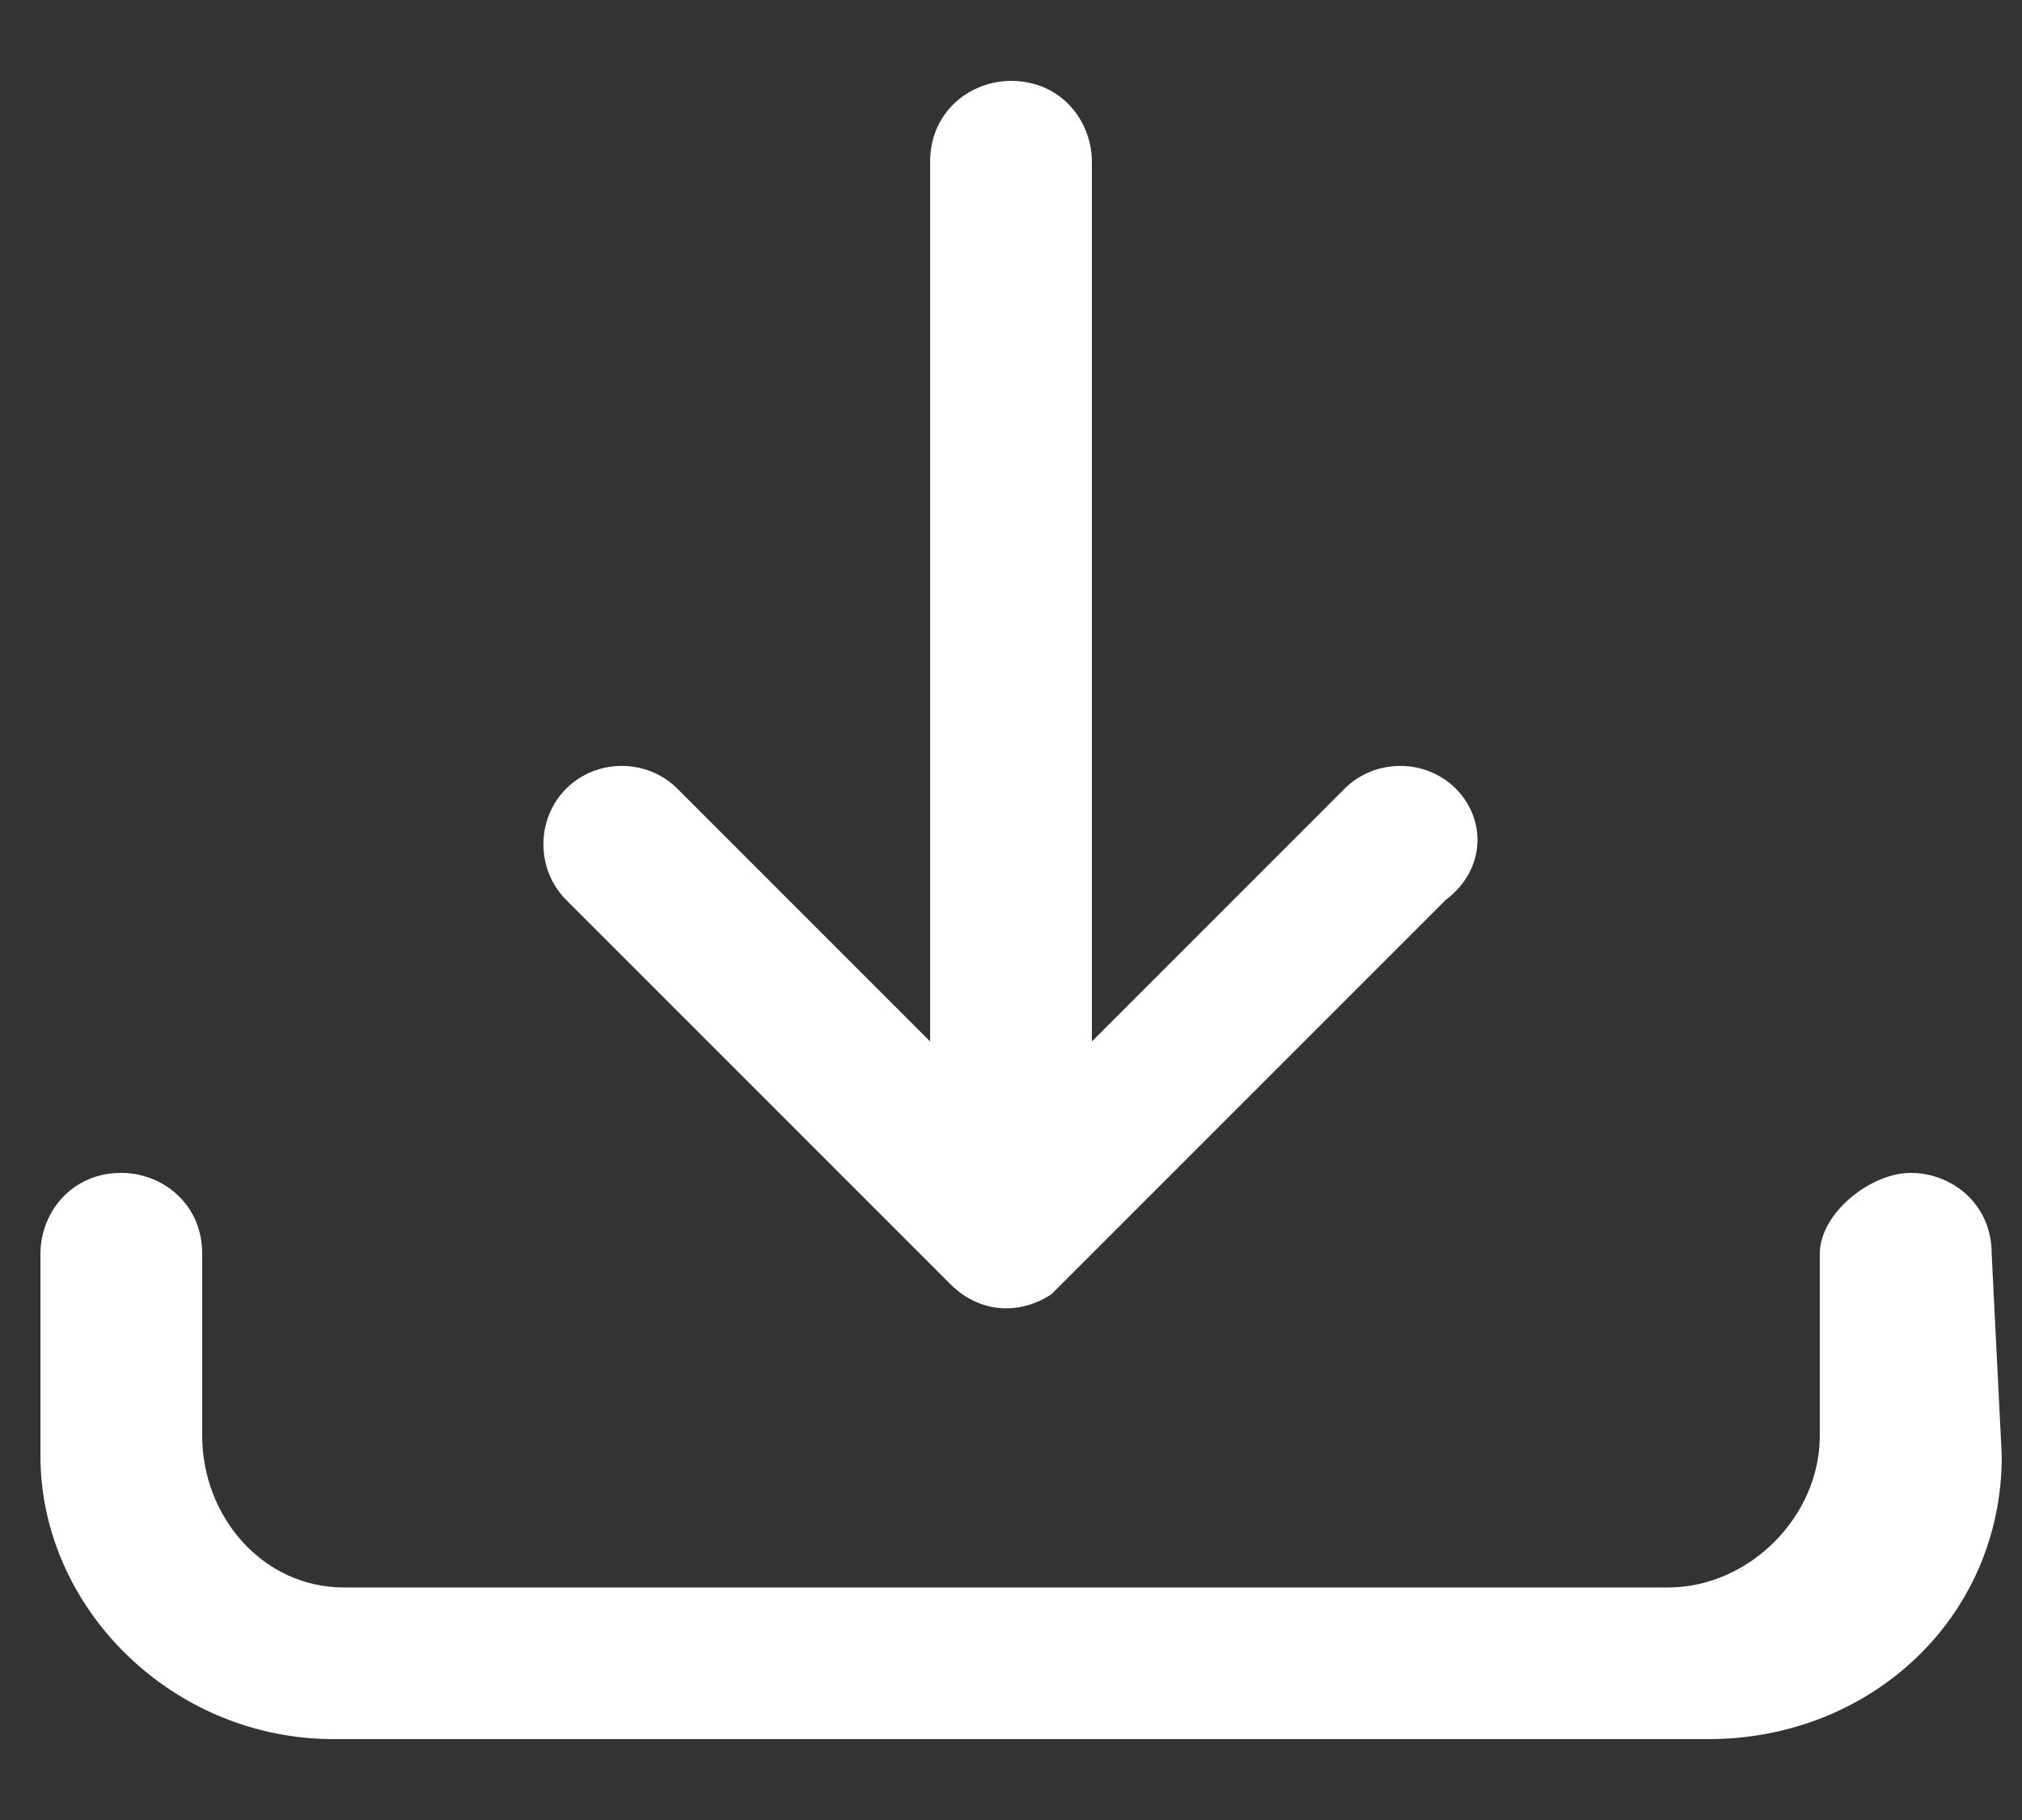
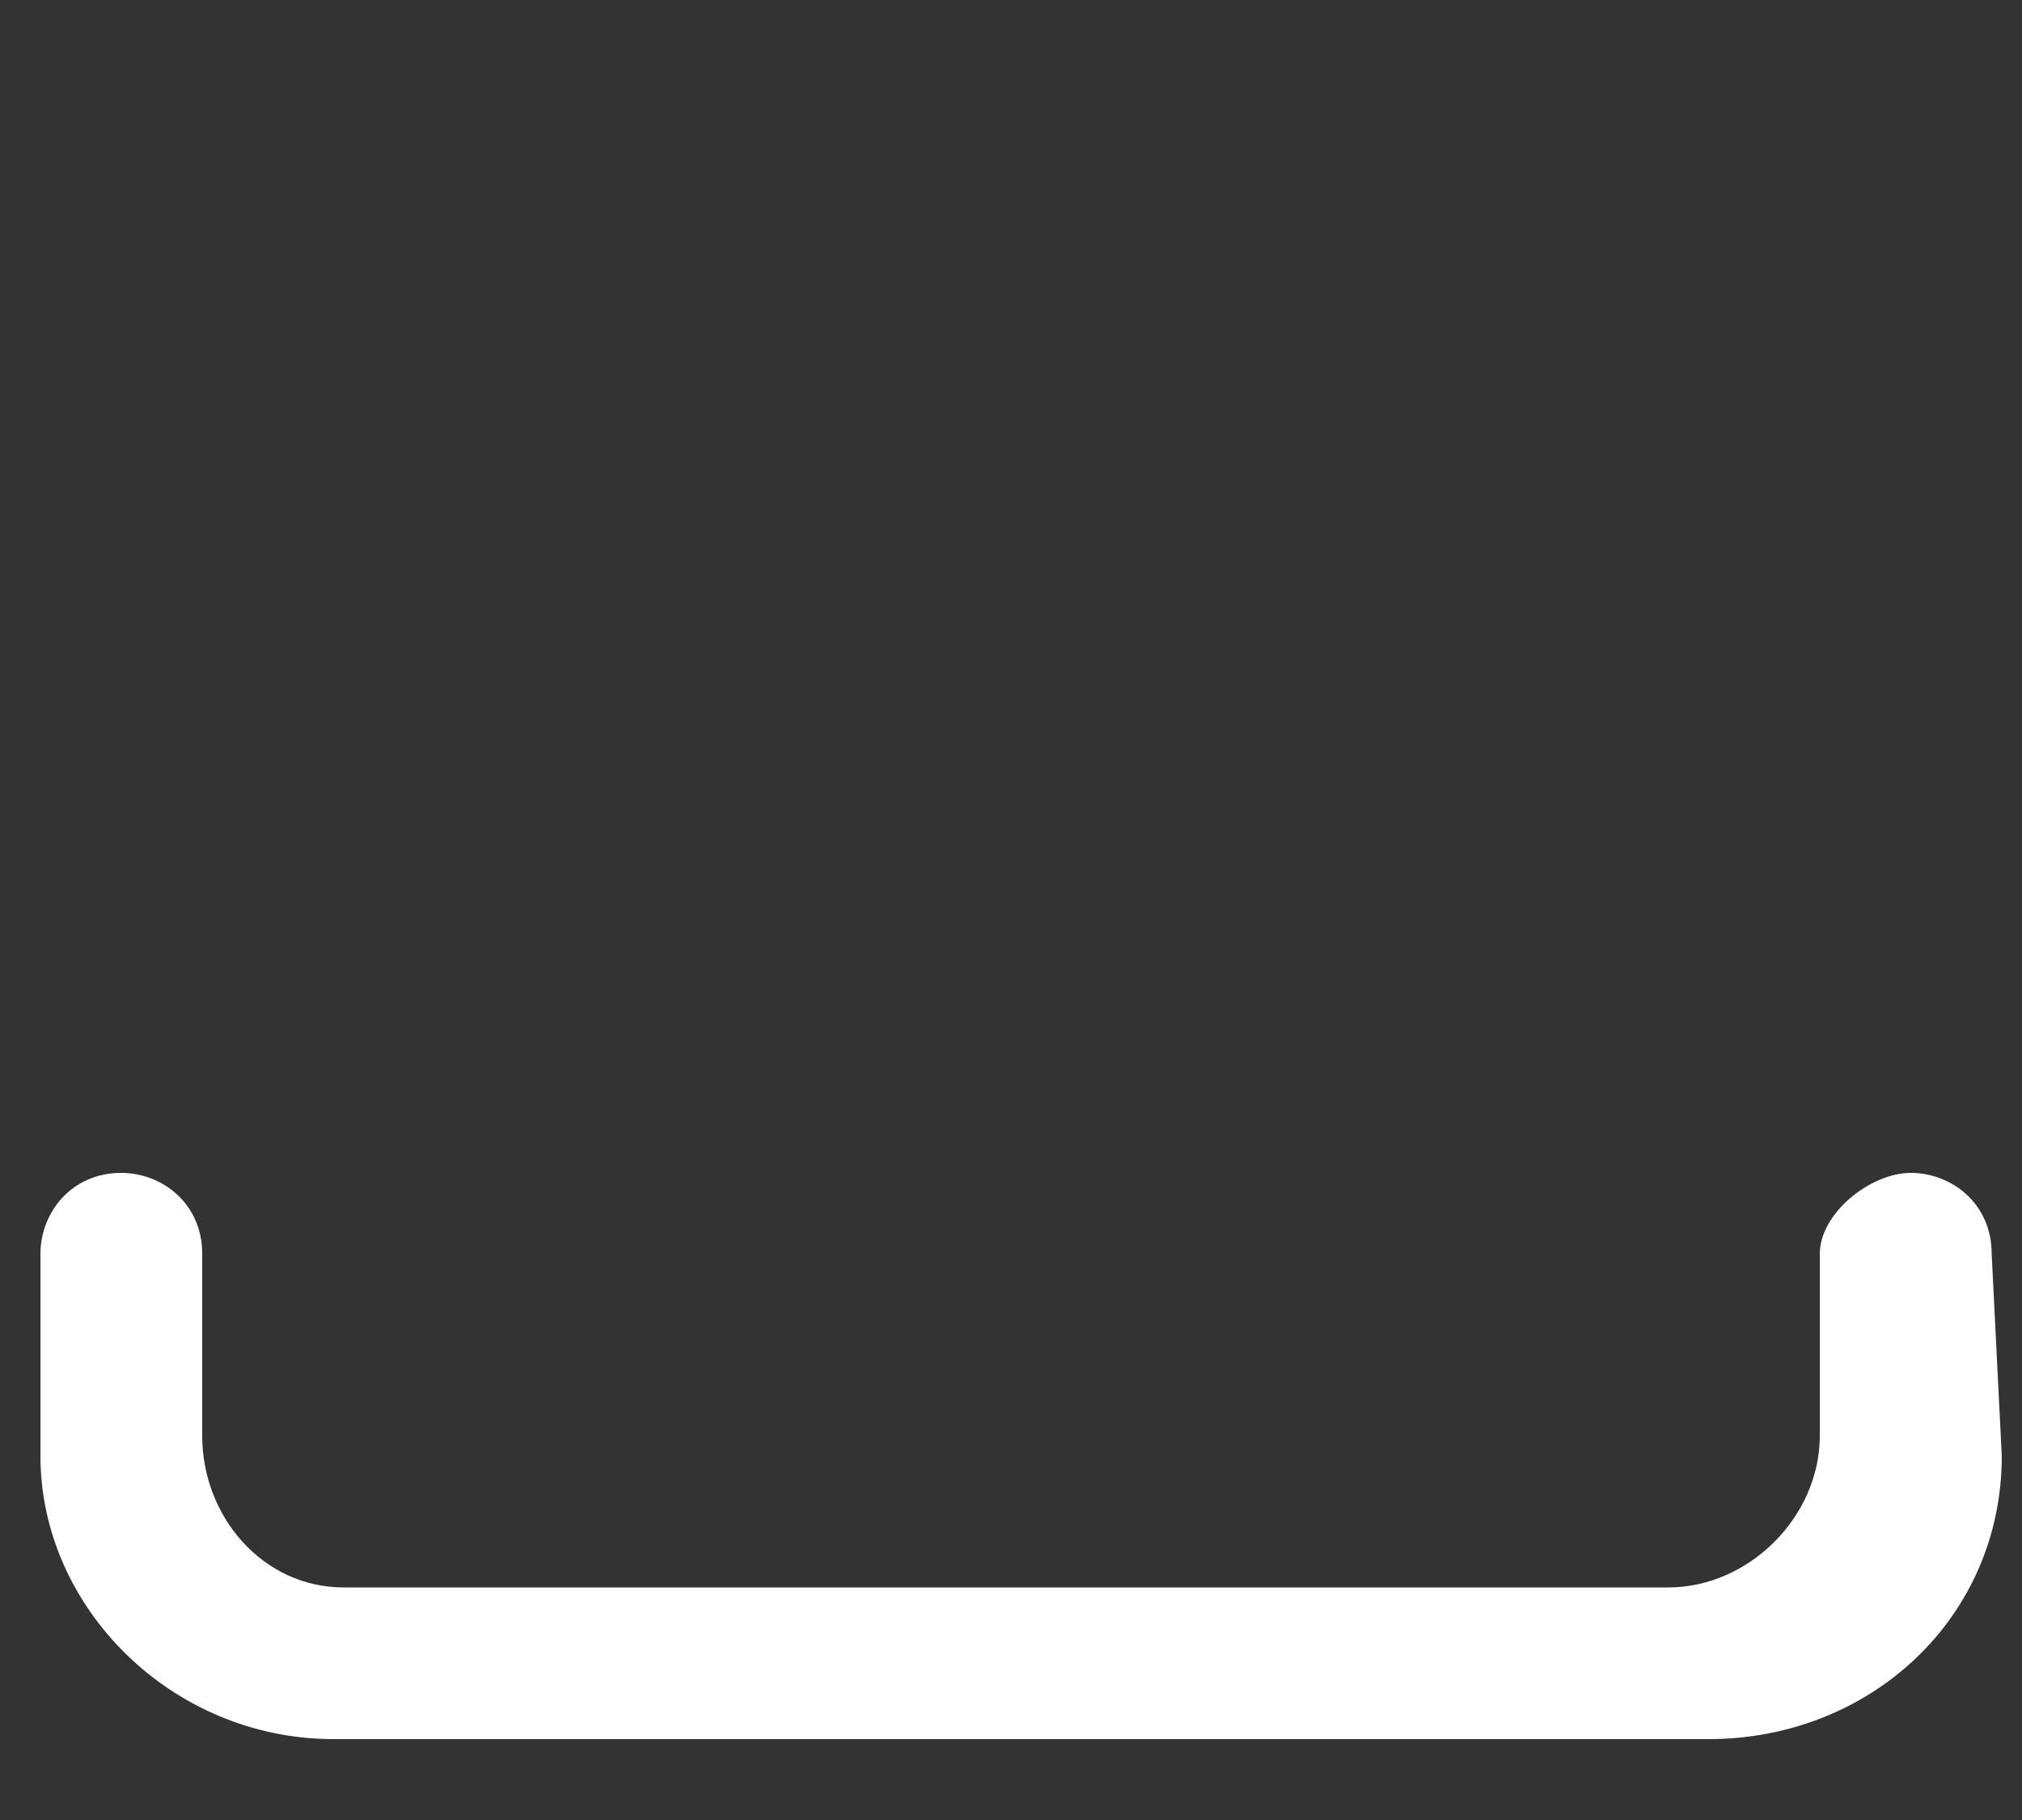
<svg xmlns="http://www.w3.org/2000/svg" version="1.1" id="Layer_1" x="0px" y="0px" viewBox="0 0 20 18" style="enable-background:new 0 0 20 18;" xml:space="preserve">
  <rect x="0" y="0" width="20" height="18" fill="#333333" stroke="none" />
  <style type="text/css">
	.st0{fill:#FFFFFF;}
</style>
  <g>
-     <path class="st0" d="M14.4,7.8c-0.3-0.3-0.8-0.3-1.1,0l-2.5,2.5V1.6c0-0.4-0.3-0.8-0.8-0.8c-0.4,0-0.8,0.3-0.8,0.8v8.7L6.7,7.8   c-0.3-0.3-0.8-0.3-1.1,0c-0.3,0.3-0.3,0.8,0,1.1l3.8,3.8l0,0c0.3,0.3,0.7,0.3,1,0.1c0,0,0.1-0.1,0.1-0.1l0,0l3.8-3.8   C14.7,8.6,14.7,8.1,14.4,7.8z" />
    <path class="st0" d="M19.7,12.4c0-0.5-0.4-0.8-0.8-0.8S18,12,18,12.4h0v0l0,0l0,1.8c0,0.8-0.7,1.5-1.5,1.5H3.4   C2.6,15.7,2,15,2,14.2v-1.8v0h0c0-0.5-0.4-0.8-0.8-0.8c-0.5,0-0.8,0.4-0.8,0.8h0c0,0,0,0,0,0c0,0,0,1.3,0,2c0,1.5,1.3,2.8,2.9,2.8   h13.6c1.6,0,2.9-1.2,2.9-2.8L19.7,12.4L19.7,12.4z" />
  </g>
</svg>